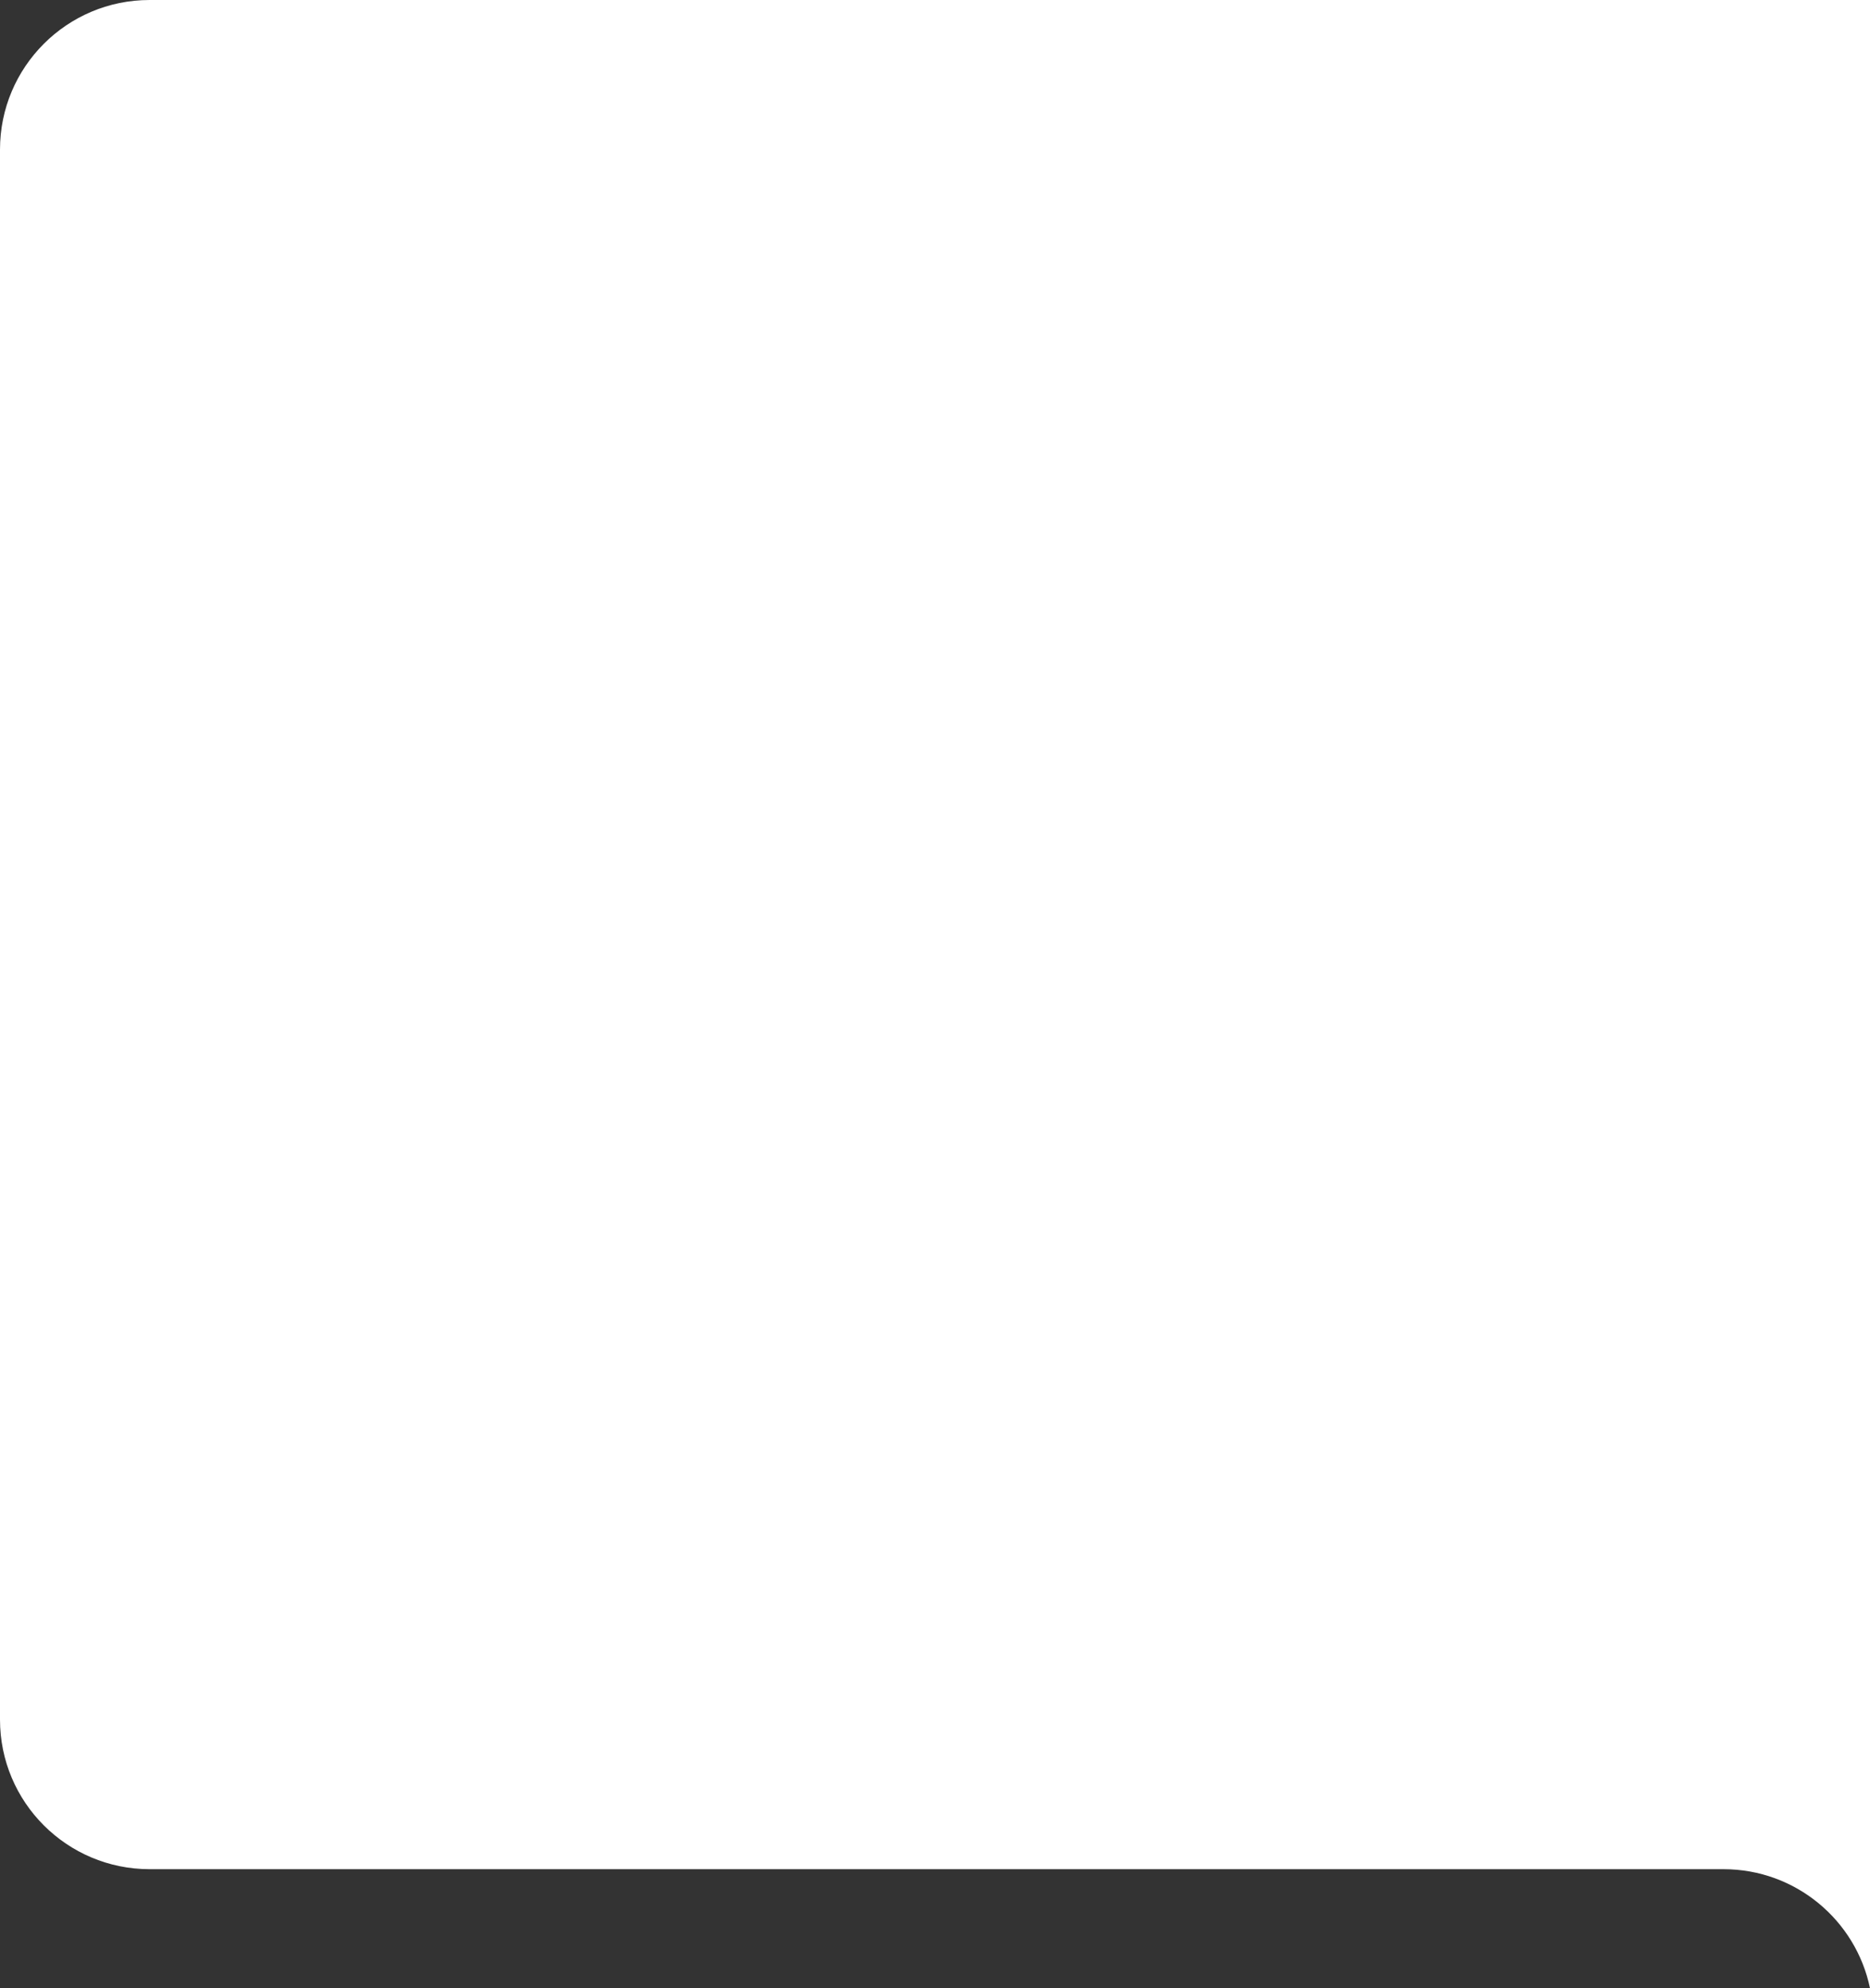
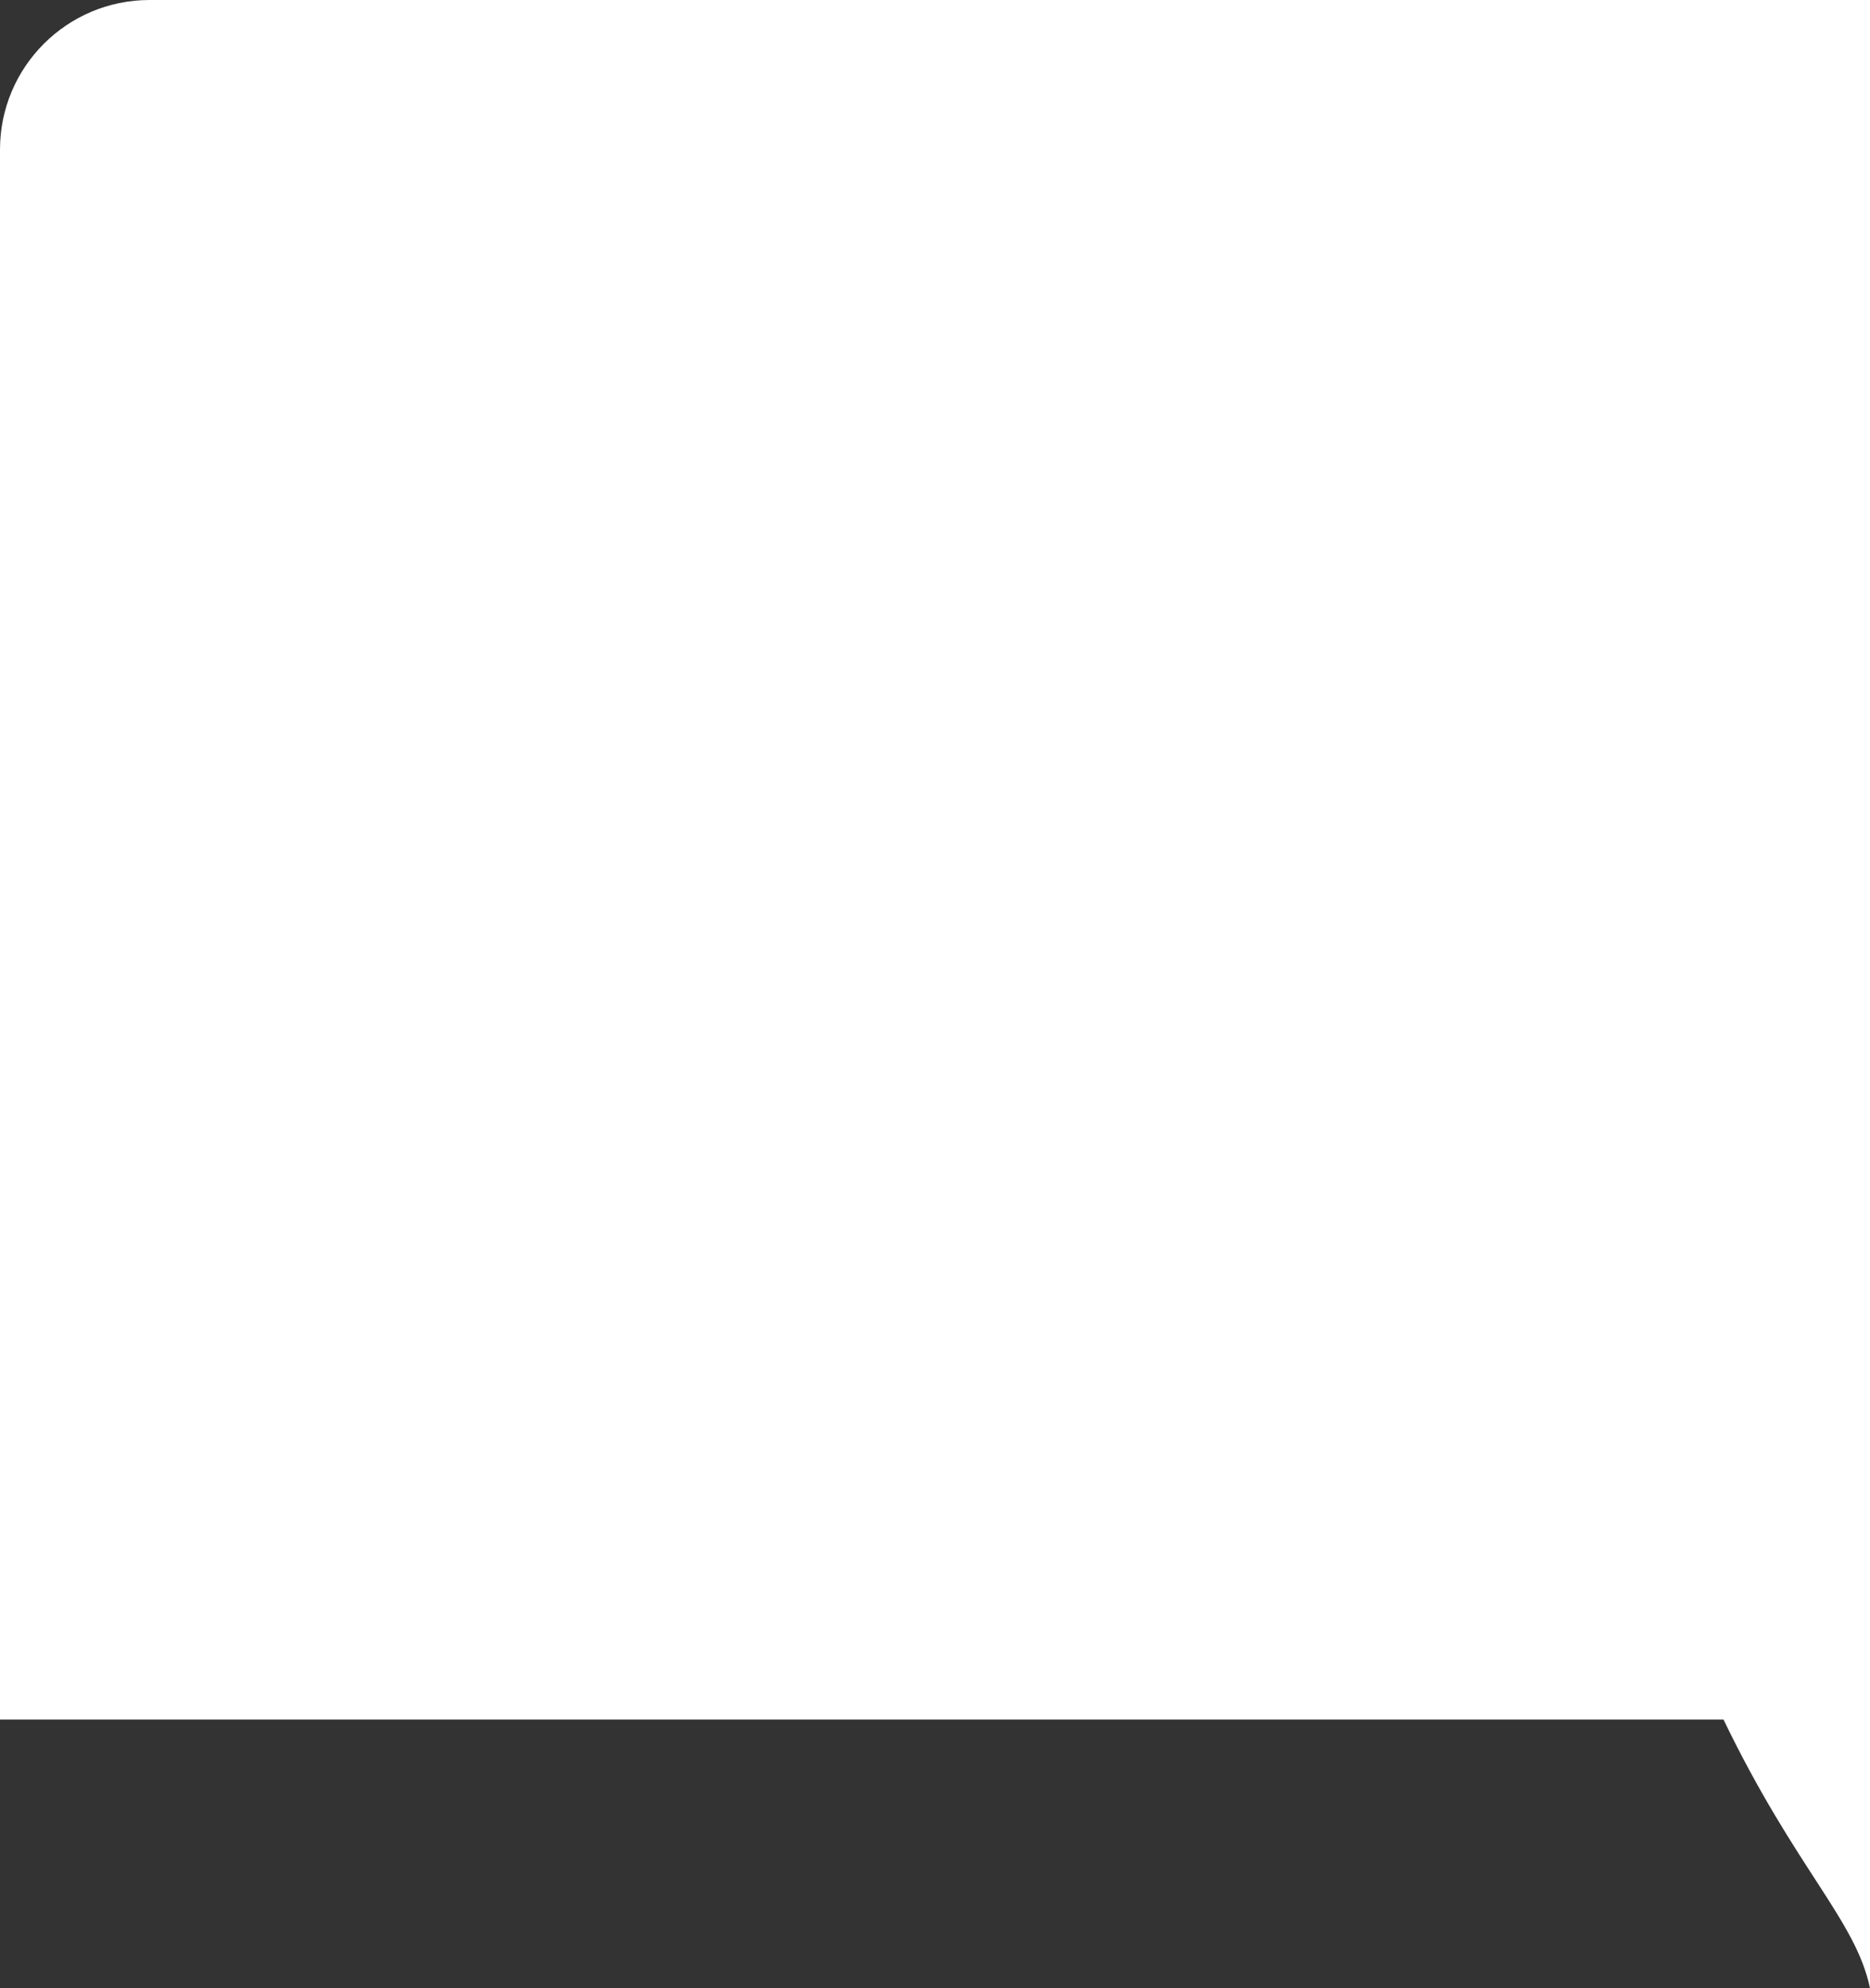
<svg xmlns="http://www.w3.org/2000/svg" width="300" height="319" viewBox="0 0 300 319" fill="none">
  <rect x="0" y="0" width="300" height="319" fill="#333333" stroke="none" />
-   <path fill-rule="evenodd" clip-rule="evenodd" d="M300 0H24C10.745 0 0 10.745 0 24L0 275.897C0 289.152 10.745 299.897 24 299.897H276.5C288.077 299.897 297.739 308.094 300 319V0Z" fill="white" />
+   <path fill-rule="evenodd" clip-rule="evenodd" d="M300 0H24C10.745 0 0 10.745 0 24L0 275.897H276.5C288.077 299.897 297.739 308.094 300 319V0Z" fill="white" />
</svg>